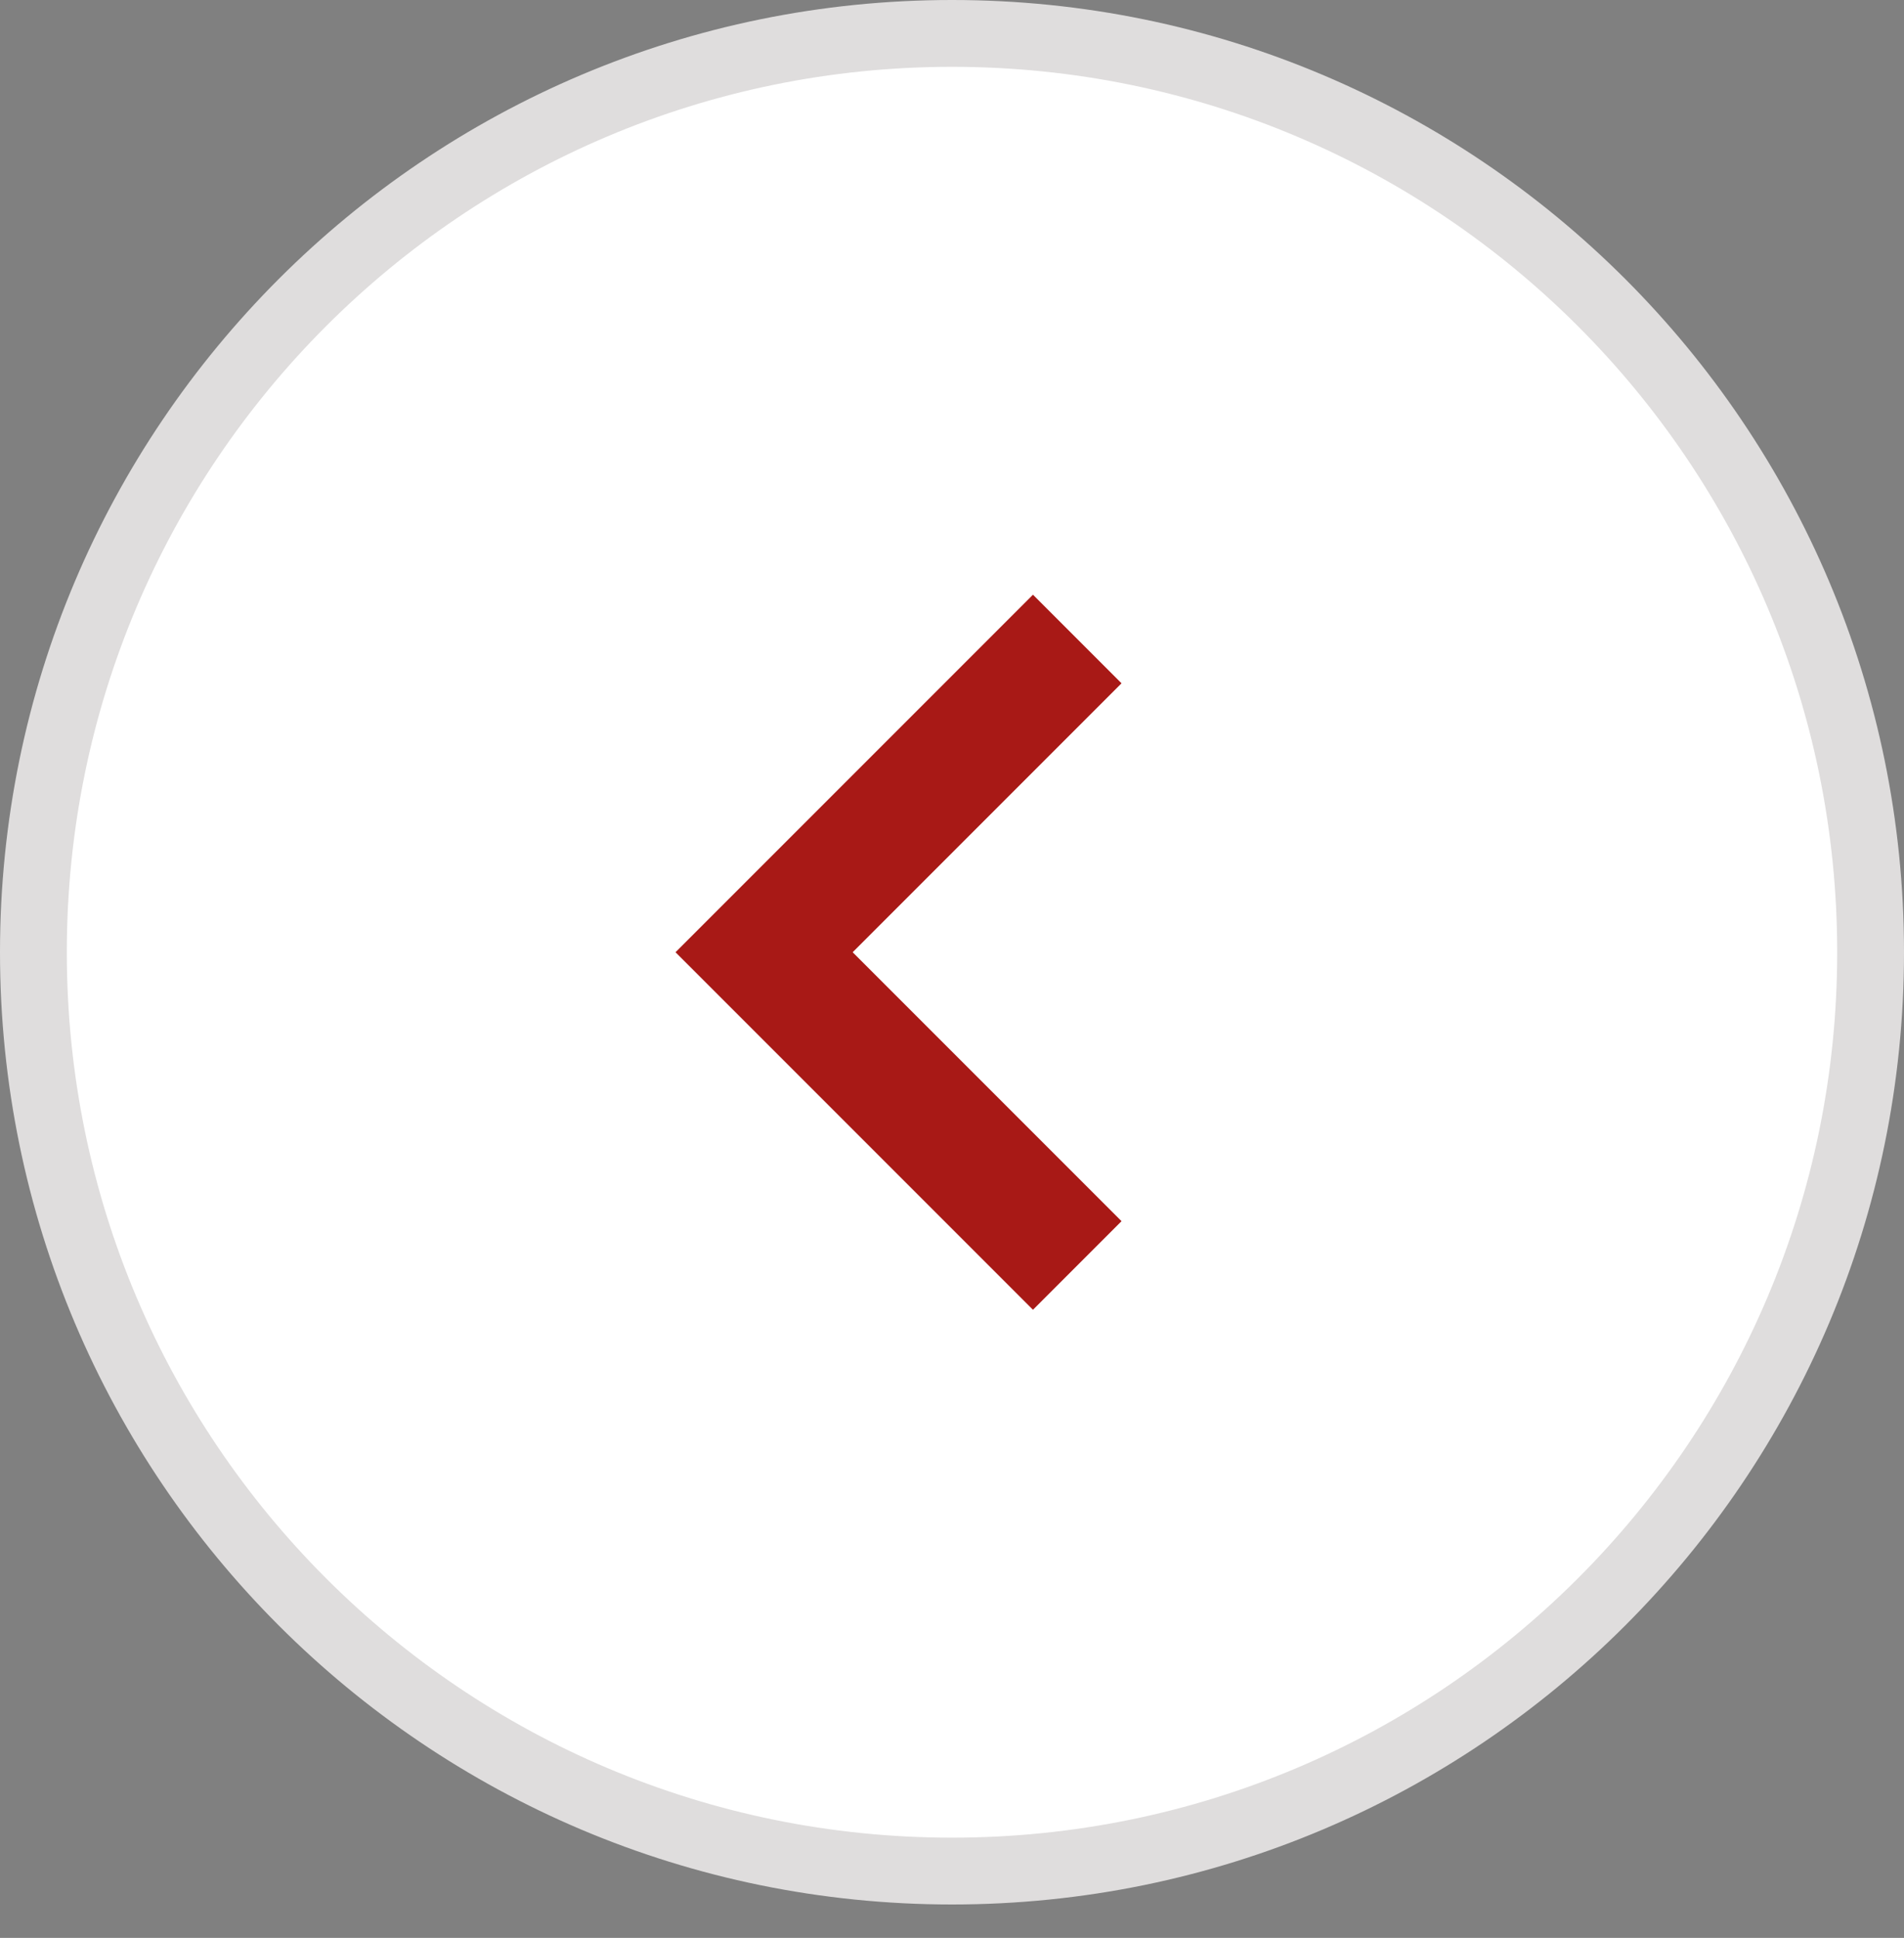
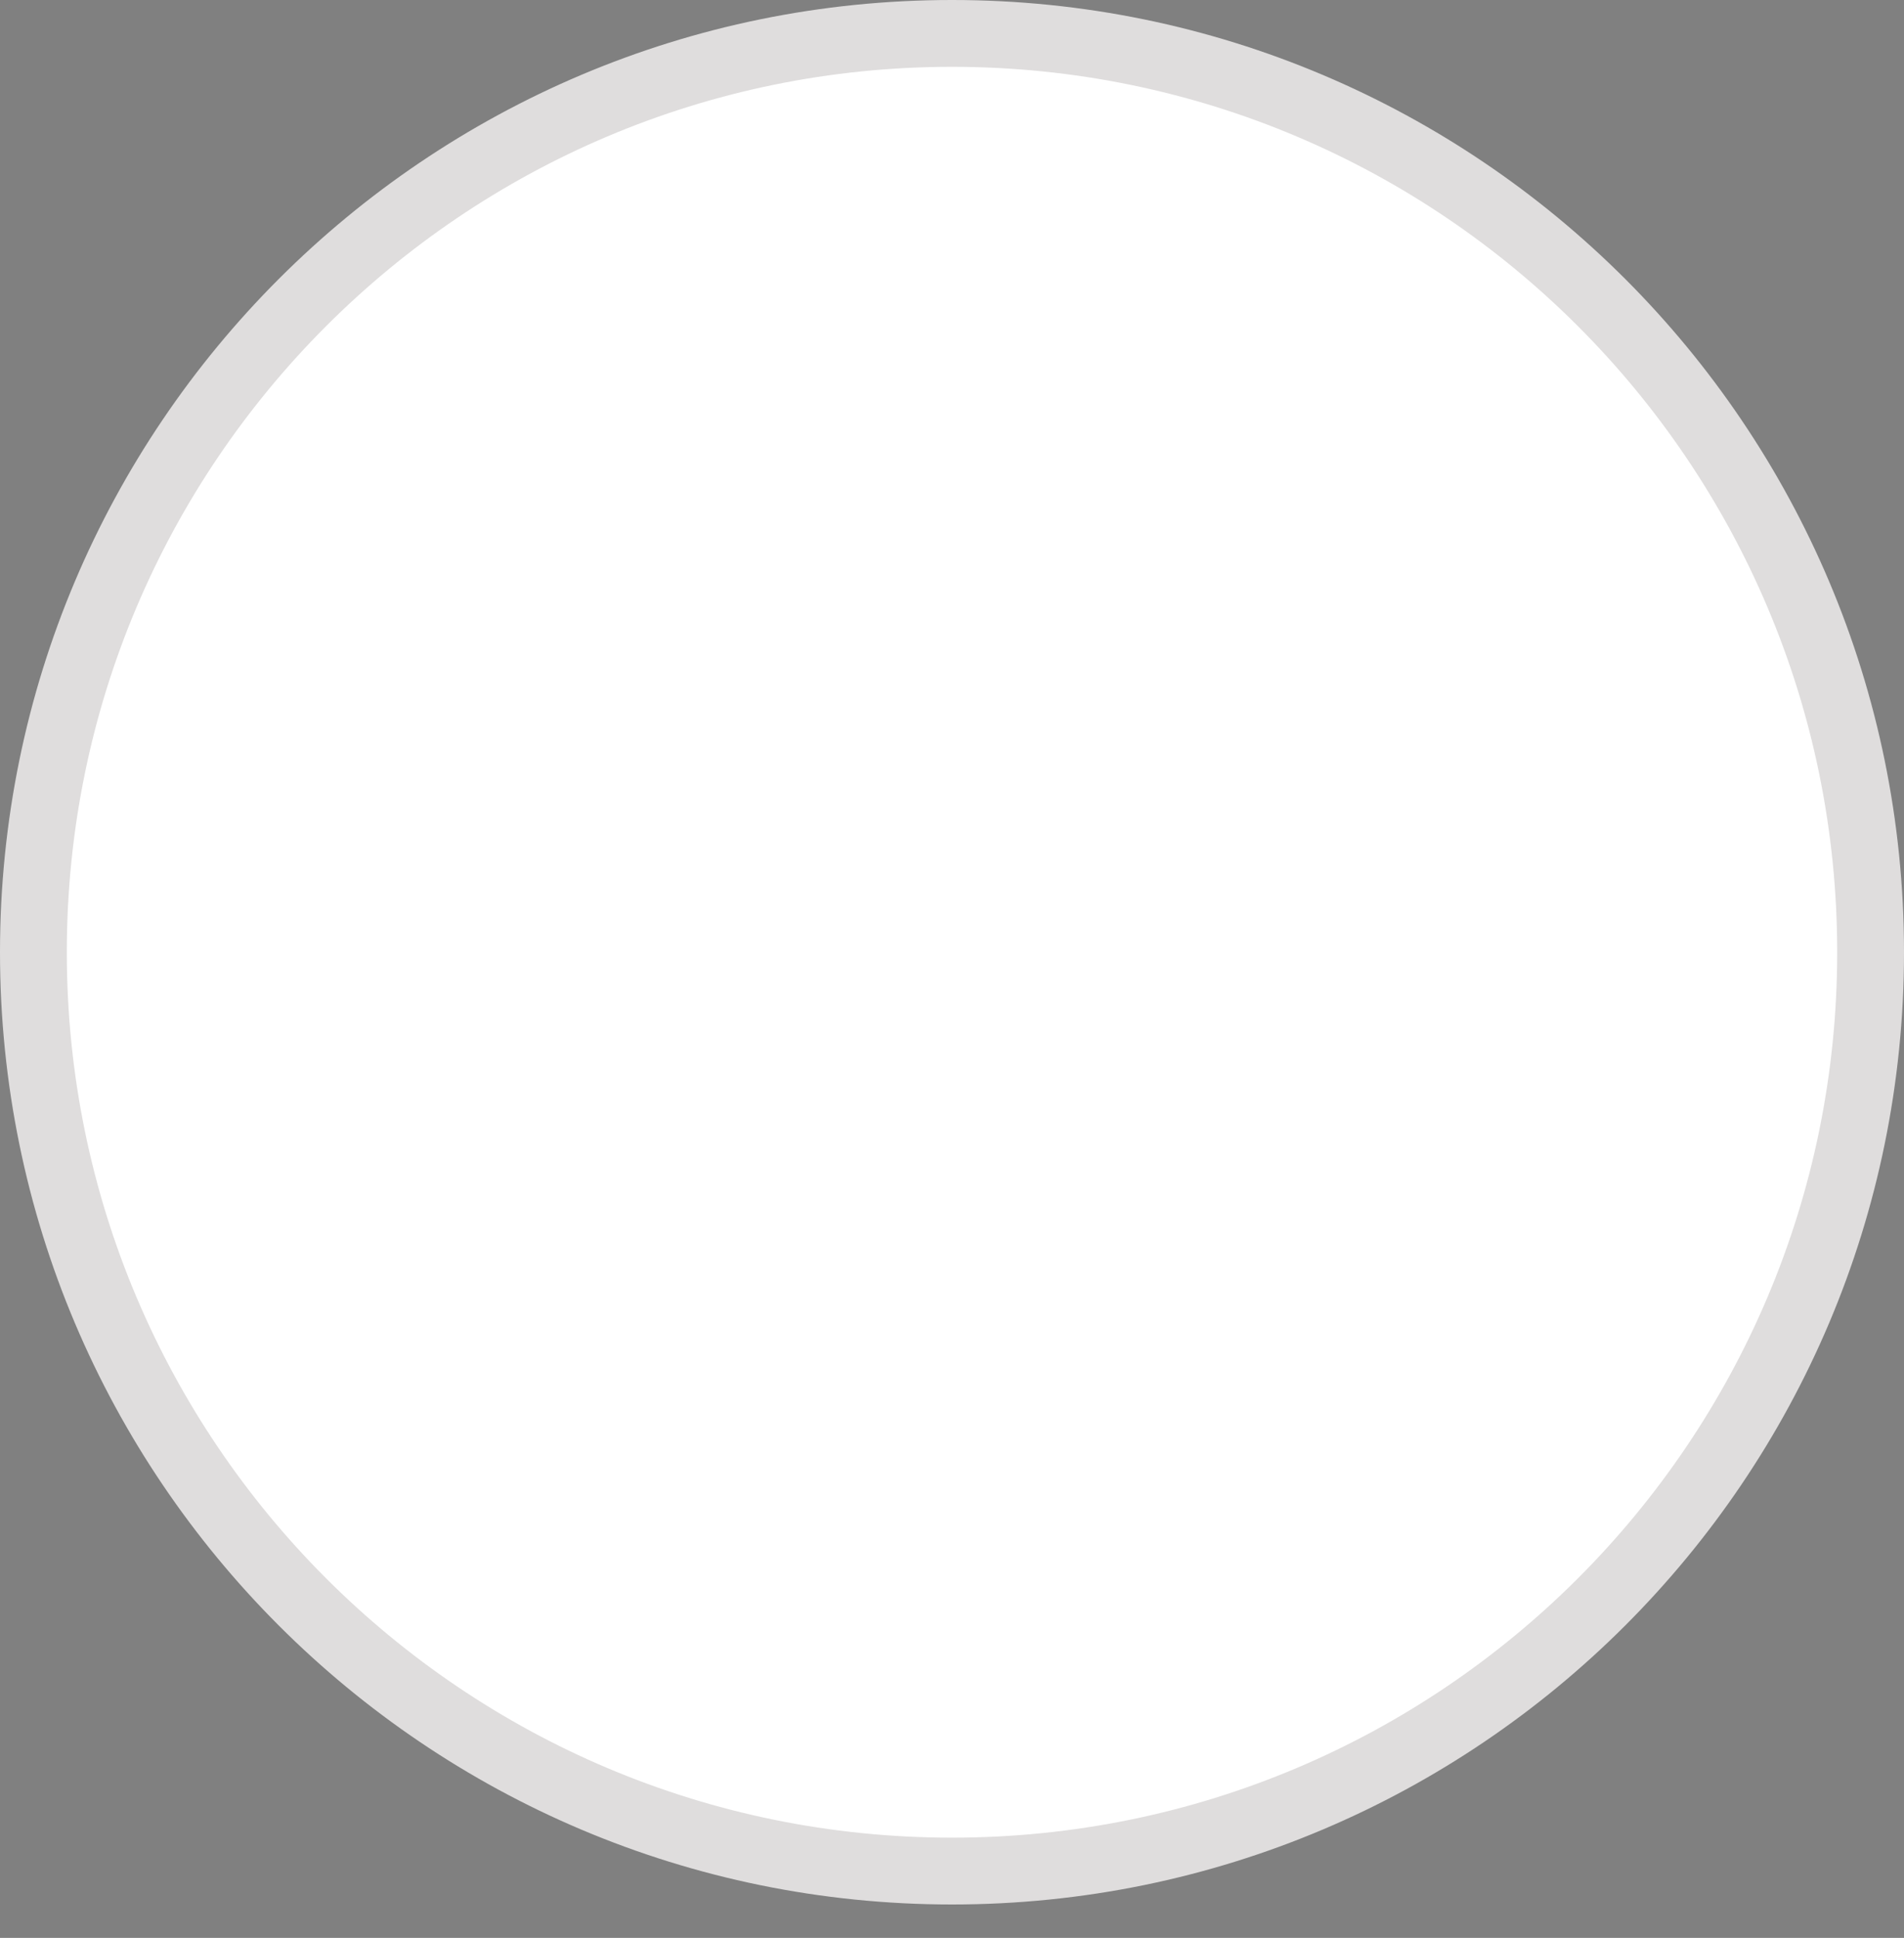
<svg xmlns="http://www.w3.org/2000/svg" width="100%" height="100%" viewBox="0 0 57 58" version="1.1" xml:space="preserve" style="fill-rule:evenodd;clip-rule:evenodd;stroke-linejoin:round;stroke-miterlimit:2;">
  <rect x="0" y="0" width="57" height="58" fill="#808080" stroke="none" />
  <g transform="matrix(1,0,0,1,1,0.5)">
    <path d="M55,28C55,43.188 42.688,55.5 27.5,55.5C12.312,55.5 0,43.188 0,28C0,12.812 12.312,0.5 27.5,0.5C42.688,0.5 55,12.812 55,28Z" style="fill:white;fill-rule:nonzero;" />
  </g>
  <g transform="matrix(1,0,0,1,1,0.5)">
-     <path d="M29.924,17.299L19.223,28L29.924,38.701L32.575,36.049L24.526,28L32.575,19.951L29.924,17.299Z" style="fill:rgb(168,25,22);fill-rule:nonzero;" />
-   </g>
+     </g>
  <g transform="matrix(1,0,0,1,1,0.5)">
    <path d="M27.5,1.5C42.136,1.5 54,13.365 54,28L56,28C56,12.26 43.24,-0.5 27.5,-0.5L27.5,1.5ZM1,28C1,13.365 12.865,1.5 27.5,1.5L27.5,-0.5C11.76,-0.5 -1,12.26 -1,28L1,28ZM27.5,54.5C12.865,54.5 1,42.636 1,28L-1,28C-1,43.74 11.76,56.5 27.5,56.5L27.5,54.5ZM27.5,56.5C43.24,56.5 56,43.74 56,28L54,28C54,42.636 42.136,54.5 27.5,54.5L27.5,56.5Z" style="fill:rgb(223,221,221);fill-rule:nonzero;" />
  </g>
</svg>